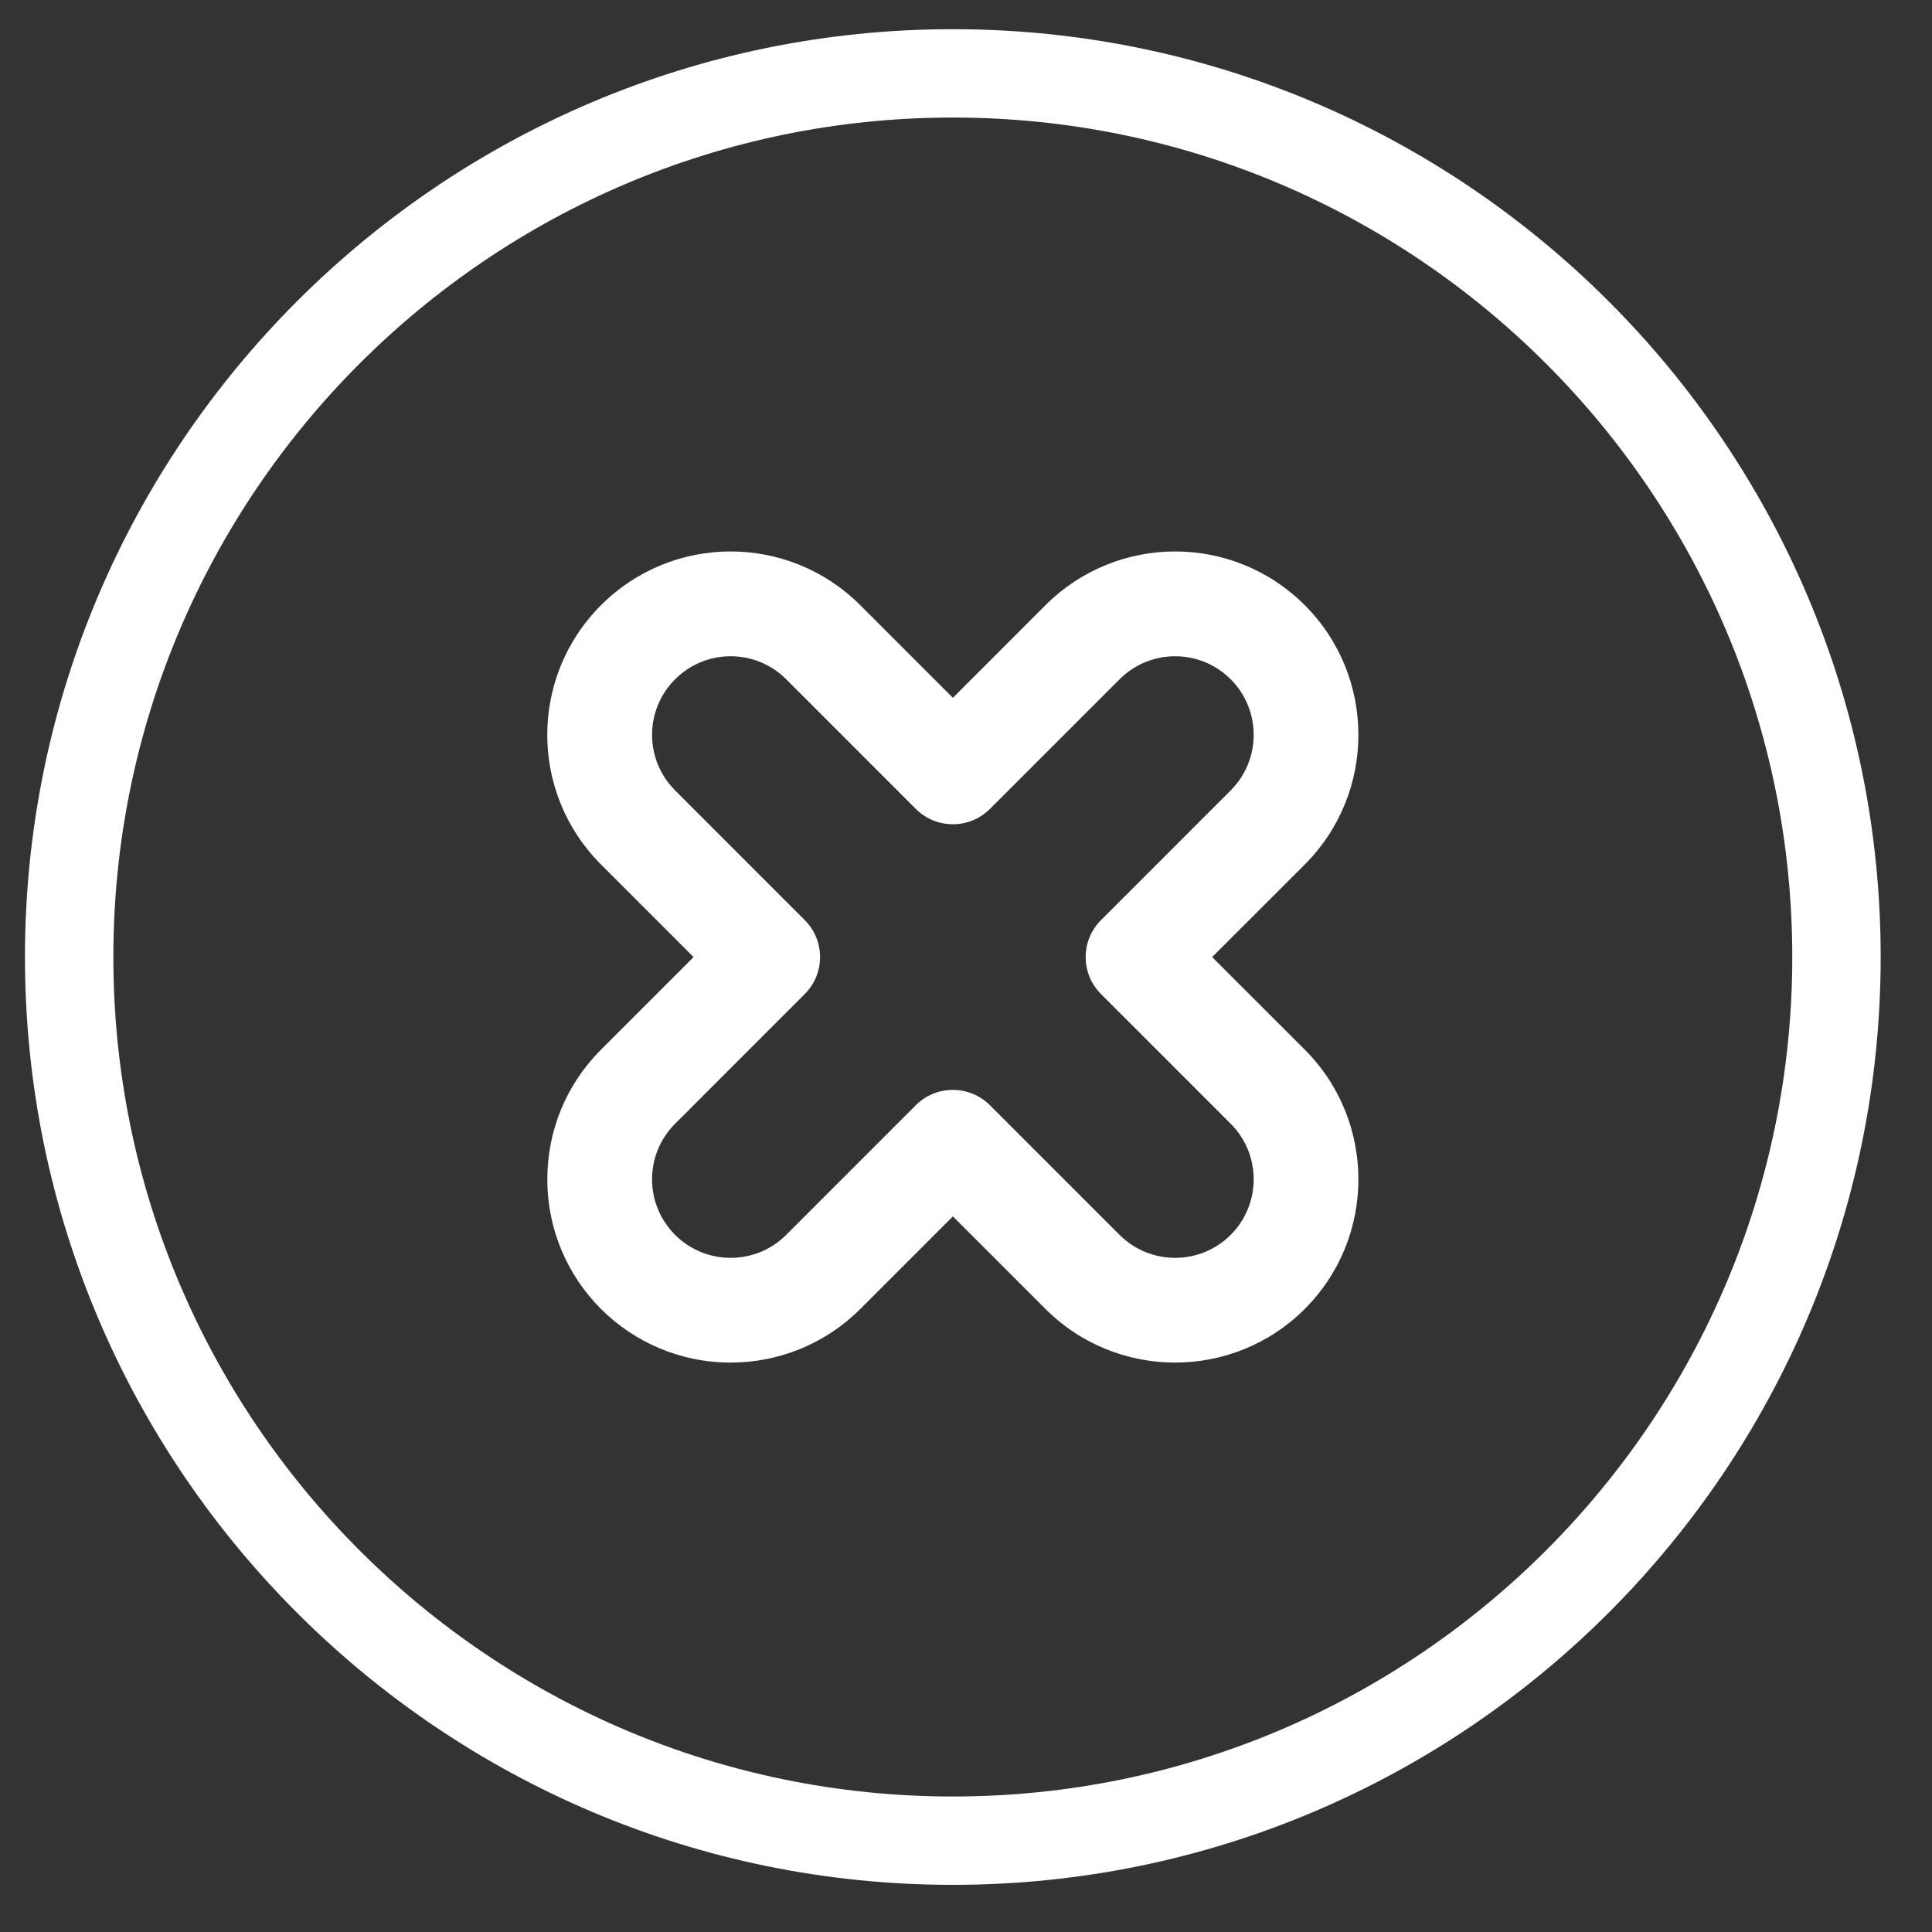
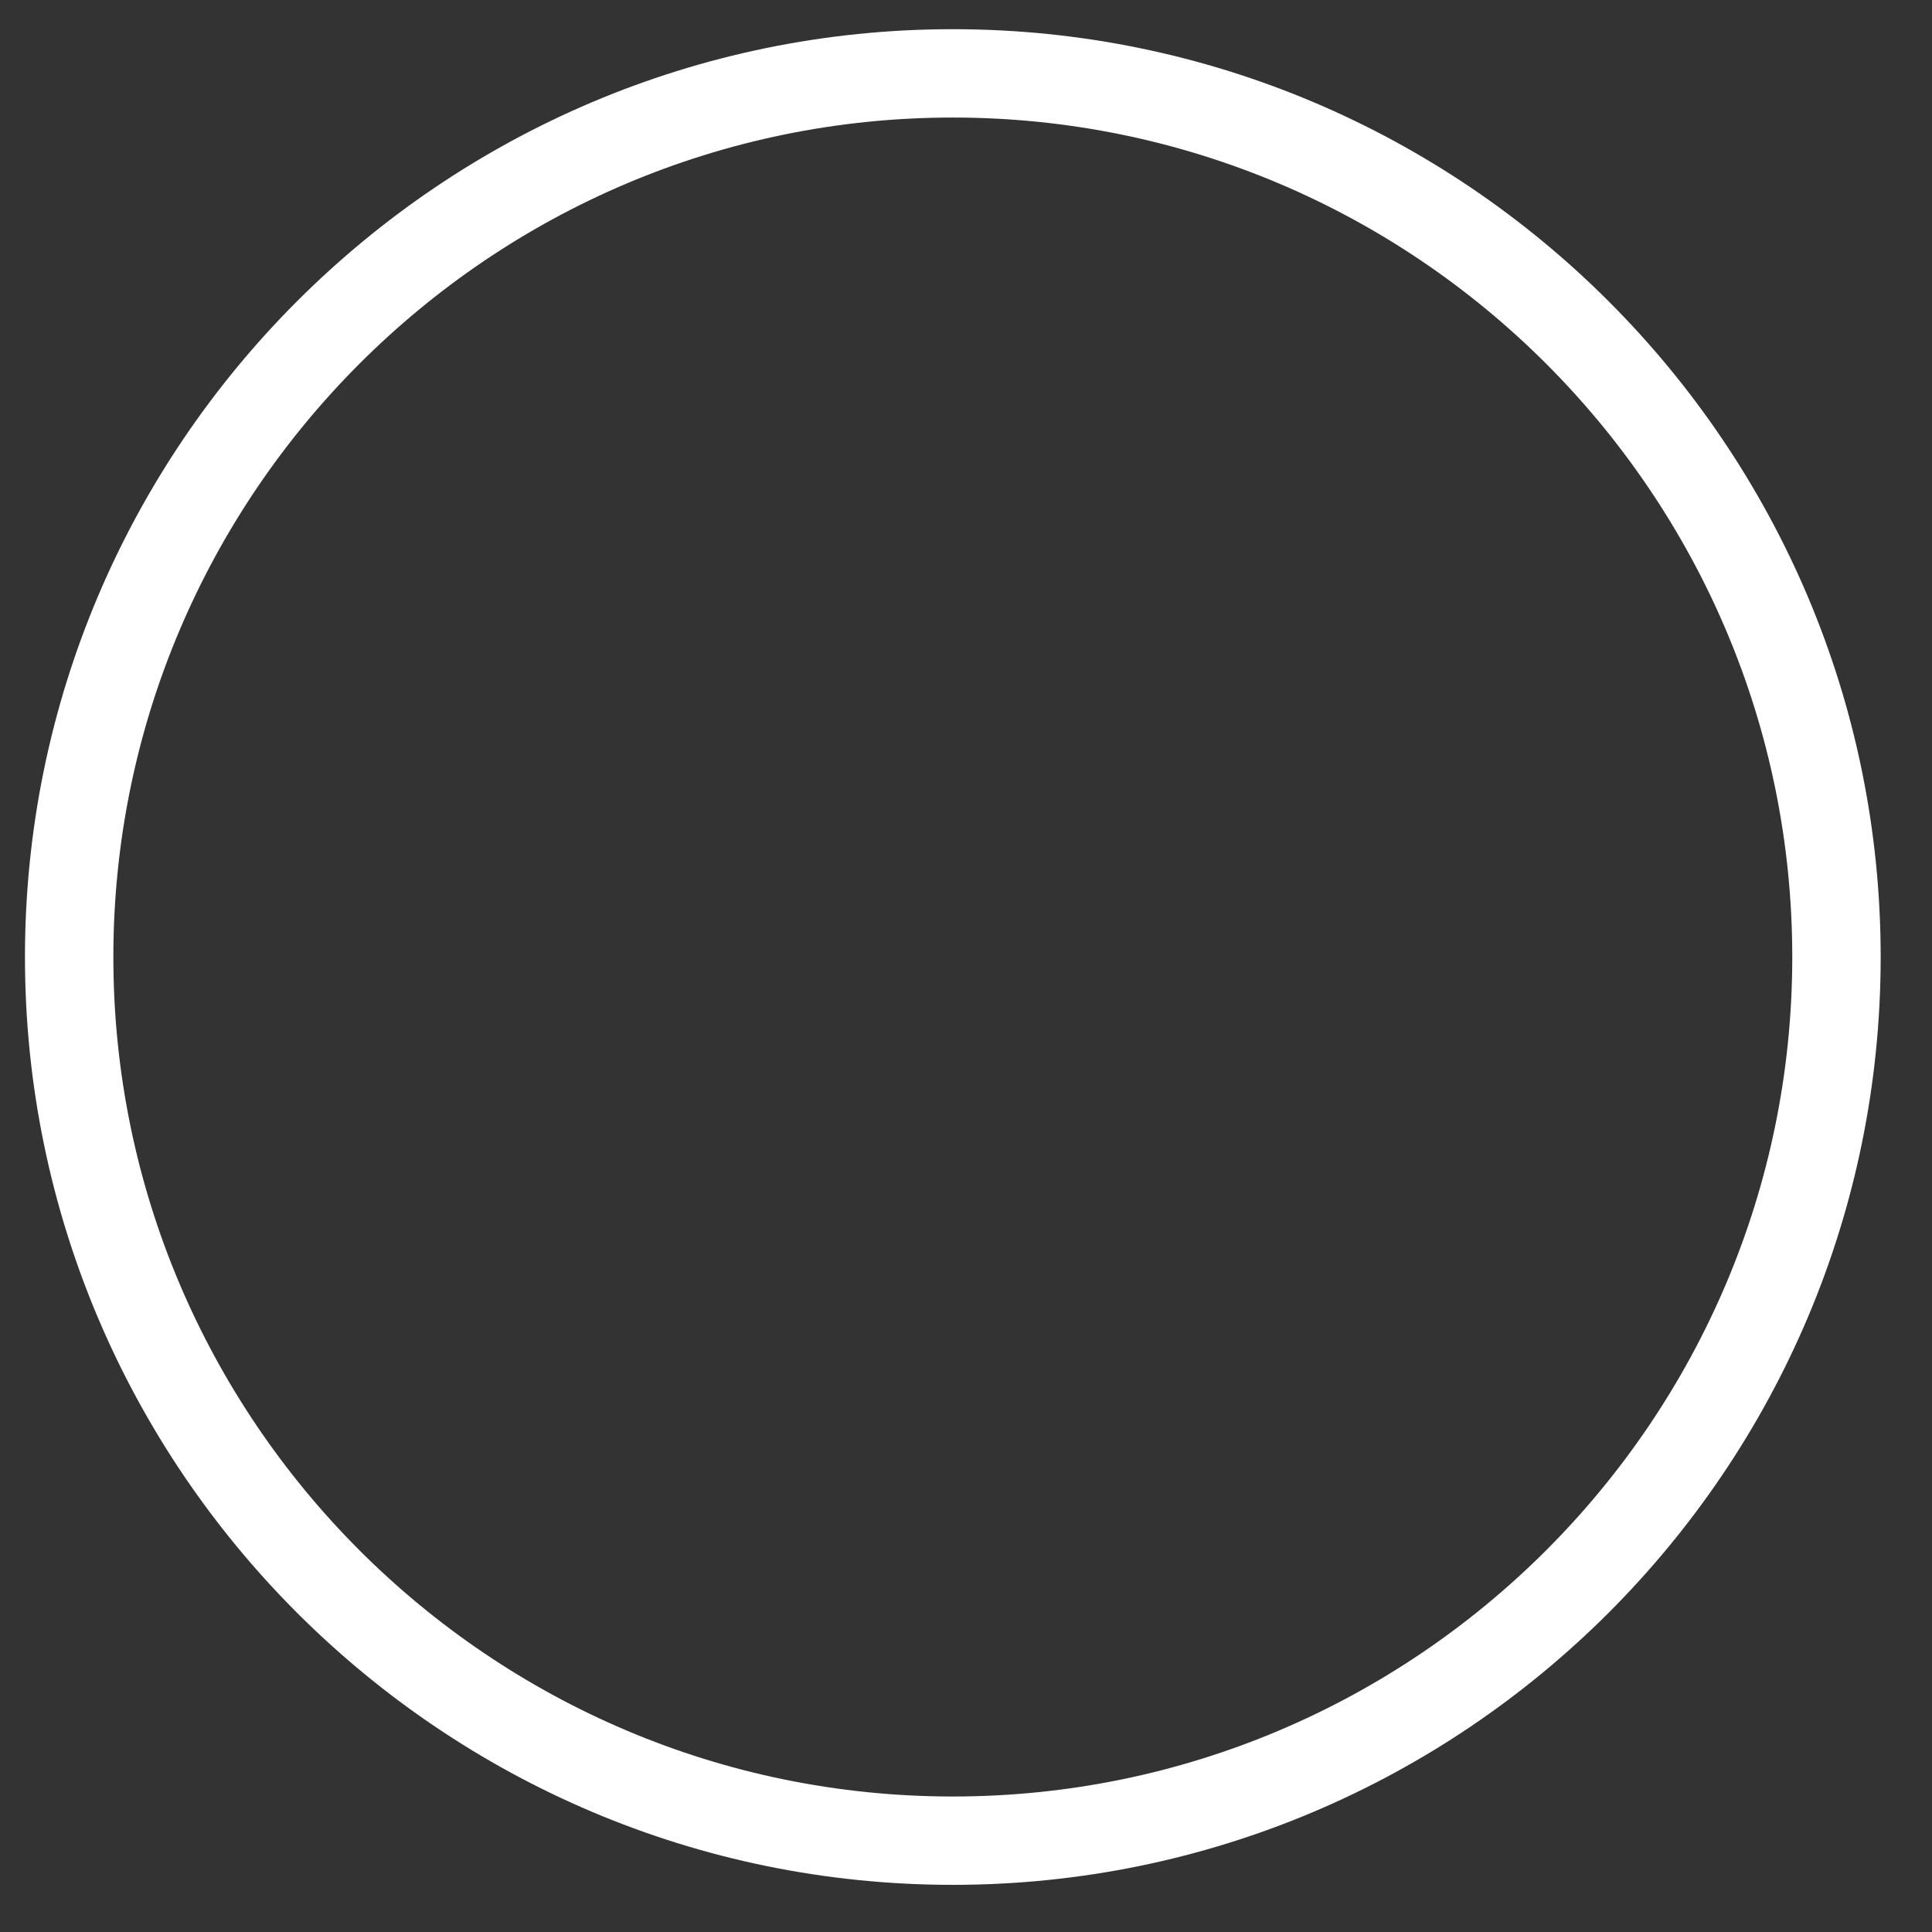
<svg xmlns="http://www.w3.org/2000/svg" width="37" height="37" viewBox="0 0 37 37" fill="none">
  <rect x="0" y="0" width="37" height="37" fill="#333333" stroke="none" />
-   <path d="M24.988 11.59C23.616 10.218 21.395 10.218 20.022 11.59L18.249 13.364L16.475 11.59C15.103 10.218 12.882 10.218 11.51 11.59C10.138 12.962 10.137 15.183 11.51 16.556L13.283 18.329L11.51 20.102C10.847 20.766 10.482 21.647 10.482 22.585C10.482 24.534 12.06 26.095 13.993 26.095C14.892 26.095 15.791 25.752 16.476 25.068L18.249 23.295L20.022 25.068C21.391 26.437 23.619 26.437 24.988 25.068C26.357 23.699 26.357 21.471 24.988 20.102L23.214 18.329L24.988 16.556C26.357 15.187 26.357 12.959 24.988 11.59ZM23.569 15.137L21.086 17.62C20.694 18.011 20.694 18.647 21.086 19.038L23.569 21.521C24.156 22.108 24.156 23.062 23.569 23.649C22.982 24.236 22.027 24.236 21.441 23.649L18.958 21.166C18.566 20.775 17.931 20.775 17.539 21.166L15.057 23.649C14.47 24.236 13.515 24.236 12.929 23.649C12.341 23.061 12.34 22.109 12.929 21.521L15.411 19.038C15.803 18.647 15.803 18.012 15.411 17.62L12.929 15.137C12.341 14.549 12.341 13.597 12.929 13.009C13.517 12.421 14.468 12.421 15.057 13.009L17.539 15.492C17.931 15.883 18.566 15.883 18.958 15.492L21.441 13.009C22.029 12.421 22.981 12.421 23.569 13.009C24.156 13.596 24.156 14.55 23.569 15.137Z" fill="white" />
  <path d="M36.017 18.328C36.017 8.53 28.046 0.559 18.247 0.559C8.45 0.559 0.478 8.53 0.478 18.328C0.478 28.126 8.45 36.097 18.247 36.097C28.046 36.097 36.017 28.126 36.017 18.328ZM18.247 34.405C9.383 34.405 2.171 27.193 2.171 18.328C2.171 9.463 9.383 2.251 18.247 2.251C27.112 2.251 34.324 9.463 34.324 18.328C34.324 27.193 27.112 34.405 18.247 34.405Z" fill="white" />
</svg>